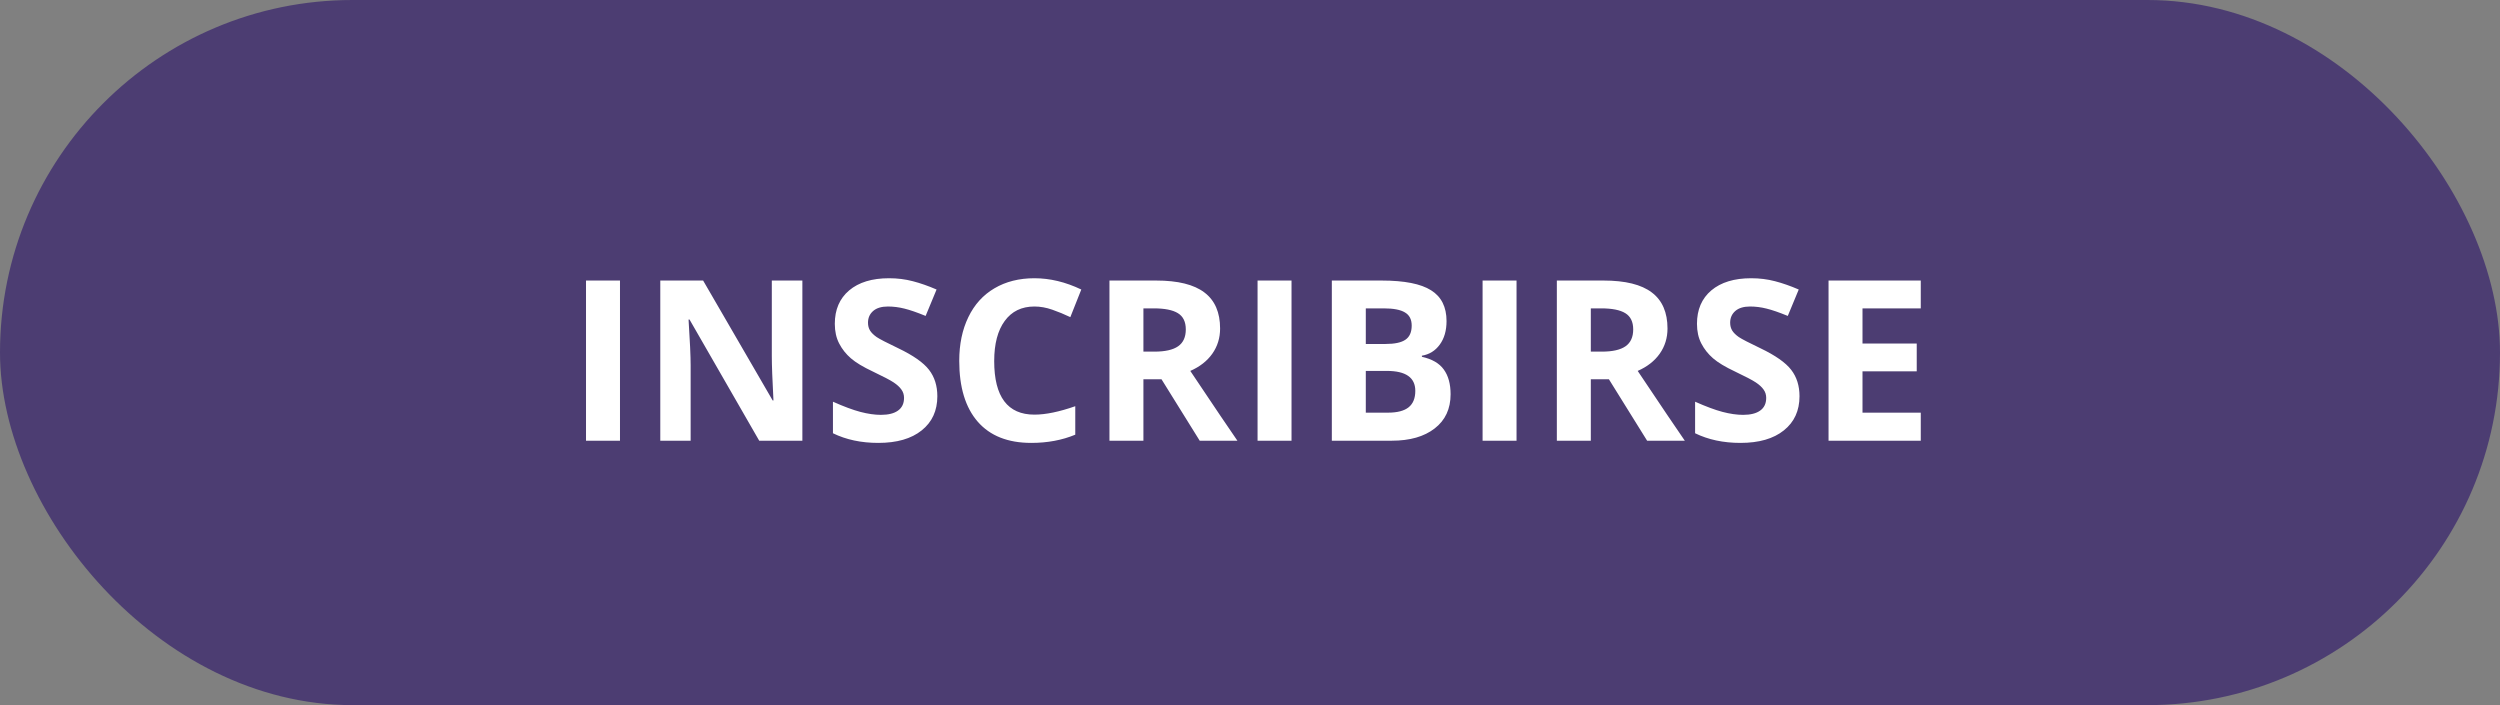
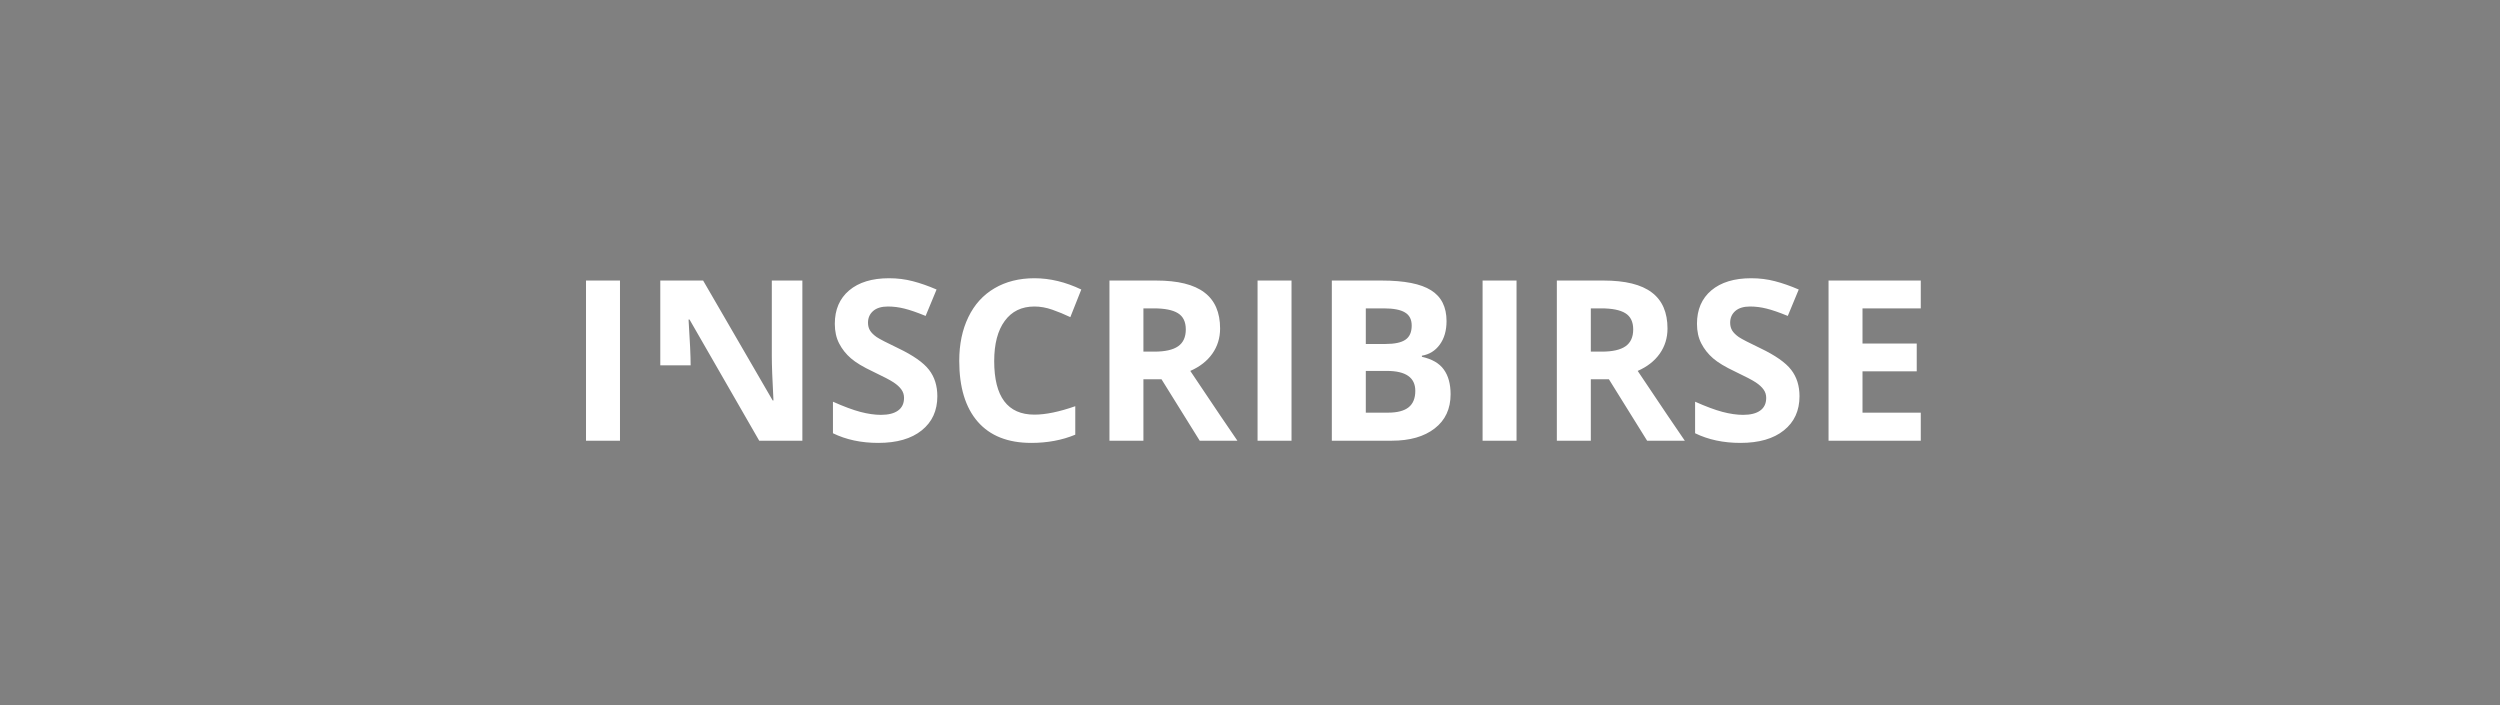
<svg xmlns="http://www.w3.org/2000/svg" width="156" height="44" viewBox="0 0 156 44" fill="none">
  <rect x="0" y="0" width="156" height="44" fill="#808080" stroke="none" />
-   <rect width="156" height="44" rx="22" fill="#4C3D72" />
-   <path d="M36.567 27.5V17.506H38.687V27.5H36.567ZM50.068 27.5H47.375L43.027 19.939H42.966C43.052 21.275 43.096 22.227 43.096 22.797V27.5H41.202V17.506H43.875L48.216 24.991H48.264C48.195 23.692 48.161 22.774 48.161 22.236V17.506H50.068V27.5ZM58.49 24.725C58.49 25.627 58.164 26.338 57.513 26.857C56.866 27.377 55.963 27.637 54.806 27.637C53.739 27.637 52.796 27.436 51.976 27.035V25.066C52.65 25.367 53.22 25.579 53.685 25.702C54.154 25.825 54.582 25.887 54.97 25.887C55.435 25.887 55.79 25.798 56.036 25.62C56.287 25.442 56.412 25.178 56.412 24.827C56.412 24.631 56.357 24.458 56.248 24.308C56.139 24.153 55.977 24.005 55.763 23.863C55.553 23.722 55.122 23.496 54.471 23.186C53.86 22.899 53.402 22.624 53.097 22.359C52.791 22.095 52.547 21.787 52.365 21.436C52.183 21.086 52.092 20.675 52.092 20.206C52.092 19.322 52.39 18.627 52.987 18.121C53.589 17.615 54.418 17.362 55.476 17.362C55.995 17.362 56.49 17.424 56.959 17.547C57.433 17.67 57.927 17.843 58.442 18.066L57.759 19.714C57.226 19.495 56.783 19.342 56.433 19.256C56.086 19.169 55.745 19.126 55.407 19.126C55.006 19.126 54.699 19.219 54.484 19.406C54.27 19.593 54.163 19.837 54.163 20.138C54.163 20.325 54.206 20.489 54.293 20.63C54.38 20.767 54.516 20.901 54.703 21.033C54.895 21.161 55.343 21.393 56.05 21.73C56.984 22.177 57.624 22.626 57.971 23.077C58.317 23.524 58.49 24.073 58.49 24.725ZM64.547 19.126C63.749 19.126 63.132 19.427 62.694 20.028C62.257 20.625 62.038 21.459 62.038 22.53C62.038 24.759 62.874 25.873 64.547 25.873C65.249 25.873 66.099 25.698 67.097 25.347V27.124C66.276 27.466 65.36 27.637 64.349 27.637C62.895 27.637 61.783 27.197 61.013 26.317C60.242 25.433 59.857 24.166 59.857 22.517C59.857 21.477 60.047 20.568 60.425 19.789C60.803 19.005 61.345 18.406 62.052 17.991C62.763 17.572 63.594 17.362 64.547 17.362C65.518 17.362 66.493 17.597 67.473 18.066L66.789 19.789C66.415 19.611 66.039 19.456 65.661 19.324C65.283 19.192 64.912 19.126 64.547 19.126ZM71.349 21.942H72.032C72.702 21.942 73.197 21.831 73.516 21.607C73.835 21.384 73.994 21.033 73.994 20.555C73.994 20.081 73.83 19.744 73.502 19.543C73.178 19.342 72.675 19.242 71.991 19.242H71.349V21.942ZM71.349 23.665V27.5H69.23V17.506H72.142C73.5 17.506 74.505 17.754 75.156 18.251C75.808 18.743 76.134 19.493 76.134 20.5C76.134 21.088 75.972 21.612 75.648 22.072C75.325 22.528 74.867 22.886 74.274 23.145C75.778 25.392 76.758 26.844 77.214 27.5H74.862L72.477 23.665H71.349ZM78.472 27.5V17.506H80.591V27.5H78.472ZM83.106 17.506H86.217C87.634 17.506 88.662 17.709 89.3 18.114C89.942 18.515 90.264 19.156 90.264 20.035C90.264 20.632 90.122 21.122 89.84 21.505C89.562 21.888 89.19 22.118 88.726 22.195V22.264C89.359 22.405 89.815 22.669 90.093 23.057C90.375 23.444 90.517 23.959 90.517 24.602C90.517 25.513 90.186 26.224 89.525 26.734C88.869 27.245 87.976 27.5 86.846 27.5H83.106V17.506ZM85.226 21.464H86.456C87.03 21.464 87.445 21.375 87.7 21.197C87.96 21.02 88.09 20.726 88.09 20.315C88.09 19.933 87.949 19.659 87.666 19.495C87.388 19.326 86.946 19.242 86.34 19.242H85.226V21.464ZM85.226 23.145V25.75H86.606C87.19 25.75 87.62 25.638 87.898 25.415C88.176 25.192 88.315 24.85 88.315 24.39C88.315 23.56 87.723 23.145 86.538 23.145H85.226ZM92.513 27.5V17.506H94.632V27.5H92.513ZM99.267 21.942H99.95C100.62 21.942 101.115 21.831 101.434 21.607C101.753 21.384 101.912 21.033 101.912 20.555C101.912 20.081 101.748 19.744 101.42 19.543C101.096 19.342 100.593 19.242 99.909 19.242H99.267V21.942ZM99.267 23.665V27.5H97.147V17.506H100.06C101.418 17.506 102.423 17.754 103.074 18.251C103.726 18.743 104.052 19.493 104.052 20.5C104.052 21.088 103.89 21.612 103.566 22.072C103.243 22.528 102.785 22.886 102.192 23.145C103.696 25.392 104.676 26.844 105.132 27.5H102.78L100.395 23.665H99.267ZM112.289 24.725C112.289 25.627 111.963 26.338 111.312 26.857C110.664 27.377 109.762 27.637 108.604 27.637C107.538 27.637 106.595 27.436 105.774 27.035V25.066C106.449 25.367 107.019 25.579 107.483 25.702C107.953 25.825 108.381 25.887 108.769 25.887C109.233 25.887 109.589 25.798 109.835 25.62C110.086 25.442 110.211 25.178 110.211 24.827C110.211 24.631 110.156 24.458 110.047 24.308C109.938 24.153 109.776 24.005 109.562 23.863C109.352 23.722 108.921 23.496 108.27 23.186C107.659 22.899 107.201 22.624 106.896 22.359C106.59 22.095 106.346 21.787 106.164 21.436C105.982 21.086 105.891 20.675 105.891 20.206C105.891 19.322 106.189 18.627 106.786 18.121C107.388 17.615 108.217 17.362 109.274 17.362C109.794 17.362 110.288 17.424 110.758 17.547C111.232 17.67 111.726 17.843 112.241 18.066L111.558 19.714C111.024 19.495 110.582 19.342 110.231 19.256C109.885 19.169 109.543 19.126 109.206 19.126C108.805 19.126 108.497 19.219 108.283 19.406C108.069 19.593 107.962 19.837 107.962 20.138C107.962 20.325 108.005 20.489 108.092 20.63C108.178 20.767 108.315 20.901 108.502 21.033C108.693 21.161 109.142 21.393 109.849 21.73C110.783 22.177 111.423 22.626 111.77 23.077C112.116 23.524 112.289 24.073 112.289 24.725ZM119.856 27.5H114.101V17.506H119.856V19.242H116.22V21.436H119.604V23.173H116.22V25.75H119.856V27.5Z" fill="white" />
+   <path d="M36.567 27.5V17.506H38.687V27.5H36.567ZM50.068 27.5H47.375L43.027 19.939H42.966C43.052 21.275 43.096 22.227 43.096 22.797H41.202V17.506H43.875L48.216 24.991H48.264C48.195 23.692 48.161 22.774 48.161 22.236V17.506H50.068V27.5ZM58.49 24.725C58.49 25.627 58.164 26.338 57.513 26.857C56.866 27.377 55.963 27.637 54.806 27.637C53.739 27.637 52.796 27.436 51.976 27.035V25.066C52.65 25.367 53.22 25.579 53.685 25.702C54.154 25.825 54.582 25.887 54.97 25.887C55.435 25.887 55.79 25.798 56.036 25.62C56.287 25.442 56.412 25.178 56.412 24.827C56.412 24.631 56.357 24.458 56.248 24.308C56.139 24.153 55.977 24.005 55.763 23.863C55.553 23.722 55.122 23.496 54.471 23.186C53.86 22.899 53.402 22.624 53.097 22.359C52.791 22.095 52.547 21.787 52.365 21.436C52.183 21.086 52.092 20.675 52.092 20.206C52.092 19.322 52.39 18.627 52.987 18.121C53.589 17.615 54.418 17.362 55.476 17.362C55.995 17.362 56.49 17.424 56.959 17.547C57.433 17.67 57.927 17.843 58.442 18.066L57.759 19.714C57.226 19.495 56.783 19.342 56.433 19.256C56.086 19.169 55.745 19.126 55.407 19.126C55.006 19.126 54.699 19.219 54.484 19.406C54.27 19.593 54.163 19.837 54.163 20.138C54.163 20.325 54.206 20.489 54.293 20.63C54.38 20.767 54.516 20.901 54.703 21.033C54.895 21.161 55.343 21.393 56.05 21.73C56.984 22.177 57.624 22.626 57.971 23.077C58.317 23.524 58.49 24.073 58.49 24.725ZM64.547 19.126C63.749 19.126 63.132 19.427 62.694 20.028C62.257 20.625 62.038 21.459 62.038 22.53C62.038 24.759 62.874 25.873 64.547 25.873C65.249 25.873 66.099 25.698 67.097 25.347V27.124C66.276 27.466 65.36 27.637 64.349 27.637C62.895 27.637 61.783 27.197 61.013 26.317C60.242 25.433 59.857 24.166 59.857 22.517C59.857 21.477 60.047 20.568 60.425 19.789C60.803 19.005 61.345 18.406 62.052 17.991C62.763 17.572 63.594 17.362 64.547 17.362C65.518 17.362 66.493 17.597 67.473 18.066L66.789 19.789C66.415 19.611 66.039 19.456 65.661 19.324C65.283 19.192 64.912 19.126 64.547 19.126ZM71.349 21.942H72.032C72.702 21.942 73.197 21.831 73.516 21.607C73.835 21.384 73.994 21.033 73.994 20.555C73.994 20.081 73.83 19.744 73.502 19.543C73.178 19.342 72.675 19.242 71.991 19.242H71.349V21.942ZM71.349 23.665V27.5H69.23V17.506H72.142C73.5 17.506 74.505 17.754 75.156 18.251C75.808 18.743 76.134 19.493 76.134 20.5C76.134 21.088 75.972 21.612 75.648 22.072C75.325 22.528 74.867 22.886 74.274 23.145C75.778 25.392 76.758 26.844 77.214 27.5H74.862L72.477 23.665H71.349ZM78.472 27.5V17.506H80.591V27.5H78.472ZM83.106 17.506H86.217C87.634 17.506 88.662 17.709 89.3 18.114C89.942 18.515 90.264 19.156 90.264 20.035C90.264 20.632 90.122 21.122 89.84 21.505C89.562 21.888 89.19 22.118 88.726 22.195V22.264C89.359 22.405 89.815 22.669 90.093 23.057C90.375 23.444 90.517 23.959 90.517 24.602C90.517 25.513 90.186 26.224 89.525 26.734C88.869 27.245 87.976 27.5 86.846 27.5H83.106V17.506ZM85.226 21.464H86.456C87.03 21.464 87.445 21.375 87.7 21.197C87.96 21.02 88.09 20.726 88.09 20.315C88.09 19.933 87.949 19.659 87.666 19.495C87.388 19.326 86.946 19.242 86.34 19.242H85.226V21.464ZM85.226 23.145V25.75H86.606C87.19 25.75 87.62 25.638 87.898 25.415C88.176 25.192 88.315 24.85 88.315 24.39C88.315 23.56 87.723 23.145 86.538 23.145H85.226ZM92.513 27.5V17.506H94.632V27.5H92.513ZM99.267 21.942H99.95C100.62 21.942 101.115 21.831 101.434 21.607C101.753 21.384 101.912 21.033 101.912 20.555C101.912 20.081 101.748 19.744 101.42 19.543C101.096 19.342 100.593 19.242 99.909 19.242H99.267V21.942ZM99.267 23.665V27.5H97.147V17.506H100.06C101.418 17.506 102.423 17.754 103.074 18.251C103.726 18.743 104.052 19.493 104.052 20.5C104.052 21.088 103.89 21.612 103.566 22.072C103.243 22.528 102.785 22.886 102.192 23.145C103.696 25.392 104.676 26.844 105.132 27.5H102.78L100.395 23.665H99.267ZM112.289 24.725C112.289 25.627 111.963 26.338 111.312 26.857C110.664 27.377 109.762 27.637 108.604 27.637C107.538 27.637 106.595 27.436 105.774 27.035V25.066C106.449 25.367 107.019 25.579 107.483 25.702C107.953 25.825 108.381 25.887 108.769 25.887C109.233 25.887 109.589 25.798 109.835 25.62C110.086 25.442 110.211 25.178 110.211 24.827C110.211 24.631 110.156 24.458 110.047 24.308C109.938 24.153 109.776 24.005 109.562 23.863C109.352 23.722 108.921 23.496 108.27 23.186C107.659 22.899 107.201 22.624 106.896 22.359C106.59 22.095 106.346 21.787 106.164 21.436C105.982 21.086 105.891 20.675 105.891 20.206C105.891 19.322 106.189 18.627 106.786 18.121C107.388 17.615 108.217 17.362 109.274 17.362C109.794 17.362 110.288 17.424 110.758 17.547C111.232 17.67 111.726 17.843 112.241 18.066L111.558 19.714C111.024 19.495 110.582 19.342 110.231 19.256C109.885 19.169 109.543 19.126 109.206 19.126C108.805 19.126 108.497 19.219 108.283 19.406C108.069 19.593 107.962 19.837 107.962 20.138C107.962 20.325 108.005 20.489 108.092 20.63C108.178 20.767 108.315 20.901 108.502 21.033C108.693 21.161 109.142 21.393 109.849 21.73C110.783 22.177 111.423 22.626 111.77 23.077C112.116 23.524 112.289 24.073 112.289 24.725ZM119.856 27.5H114.101V17.506H119.856V19.242H116.22V21.436H119.604V23.173H116.22V25.75H119.856V27.5Z" fill="white" />
</svg>